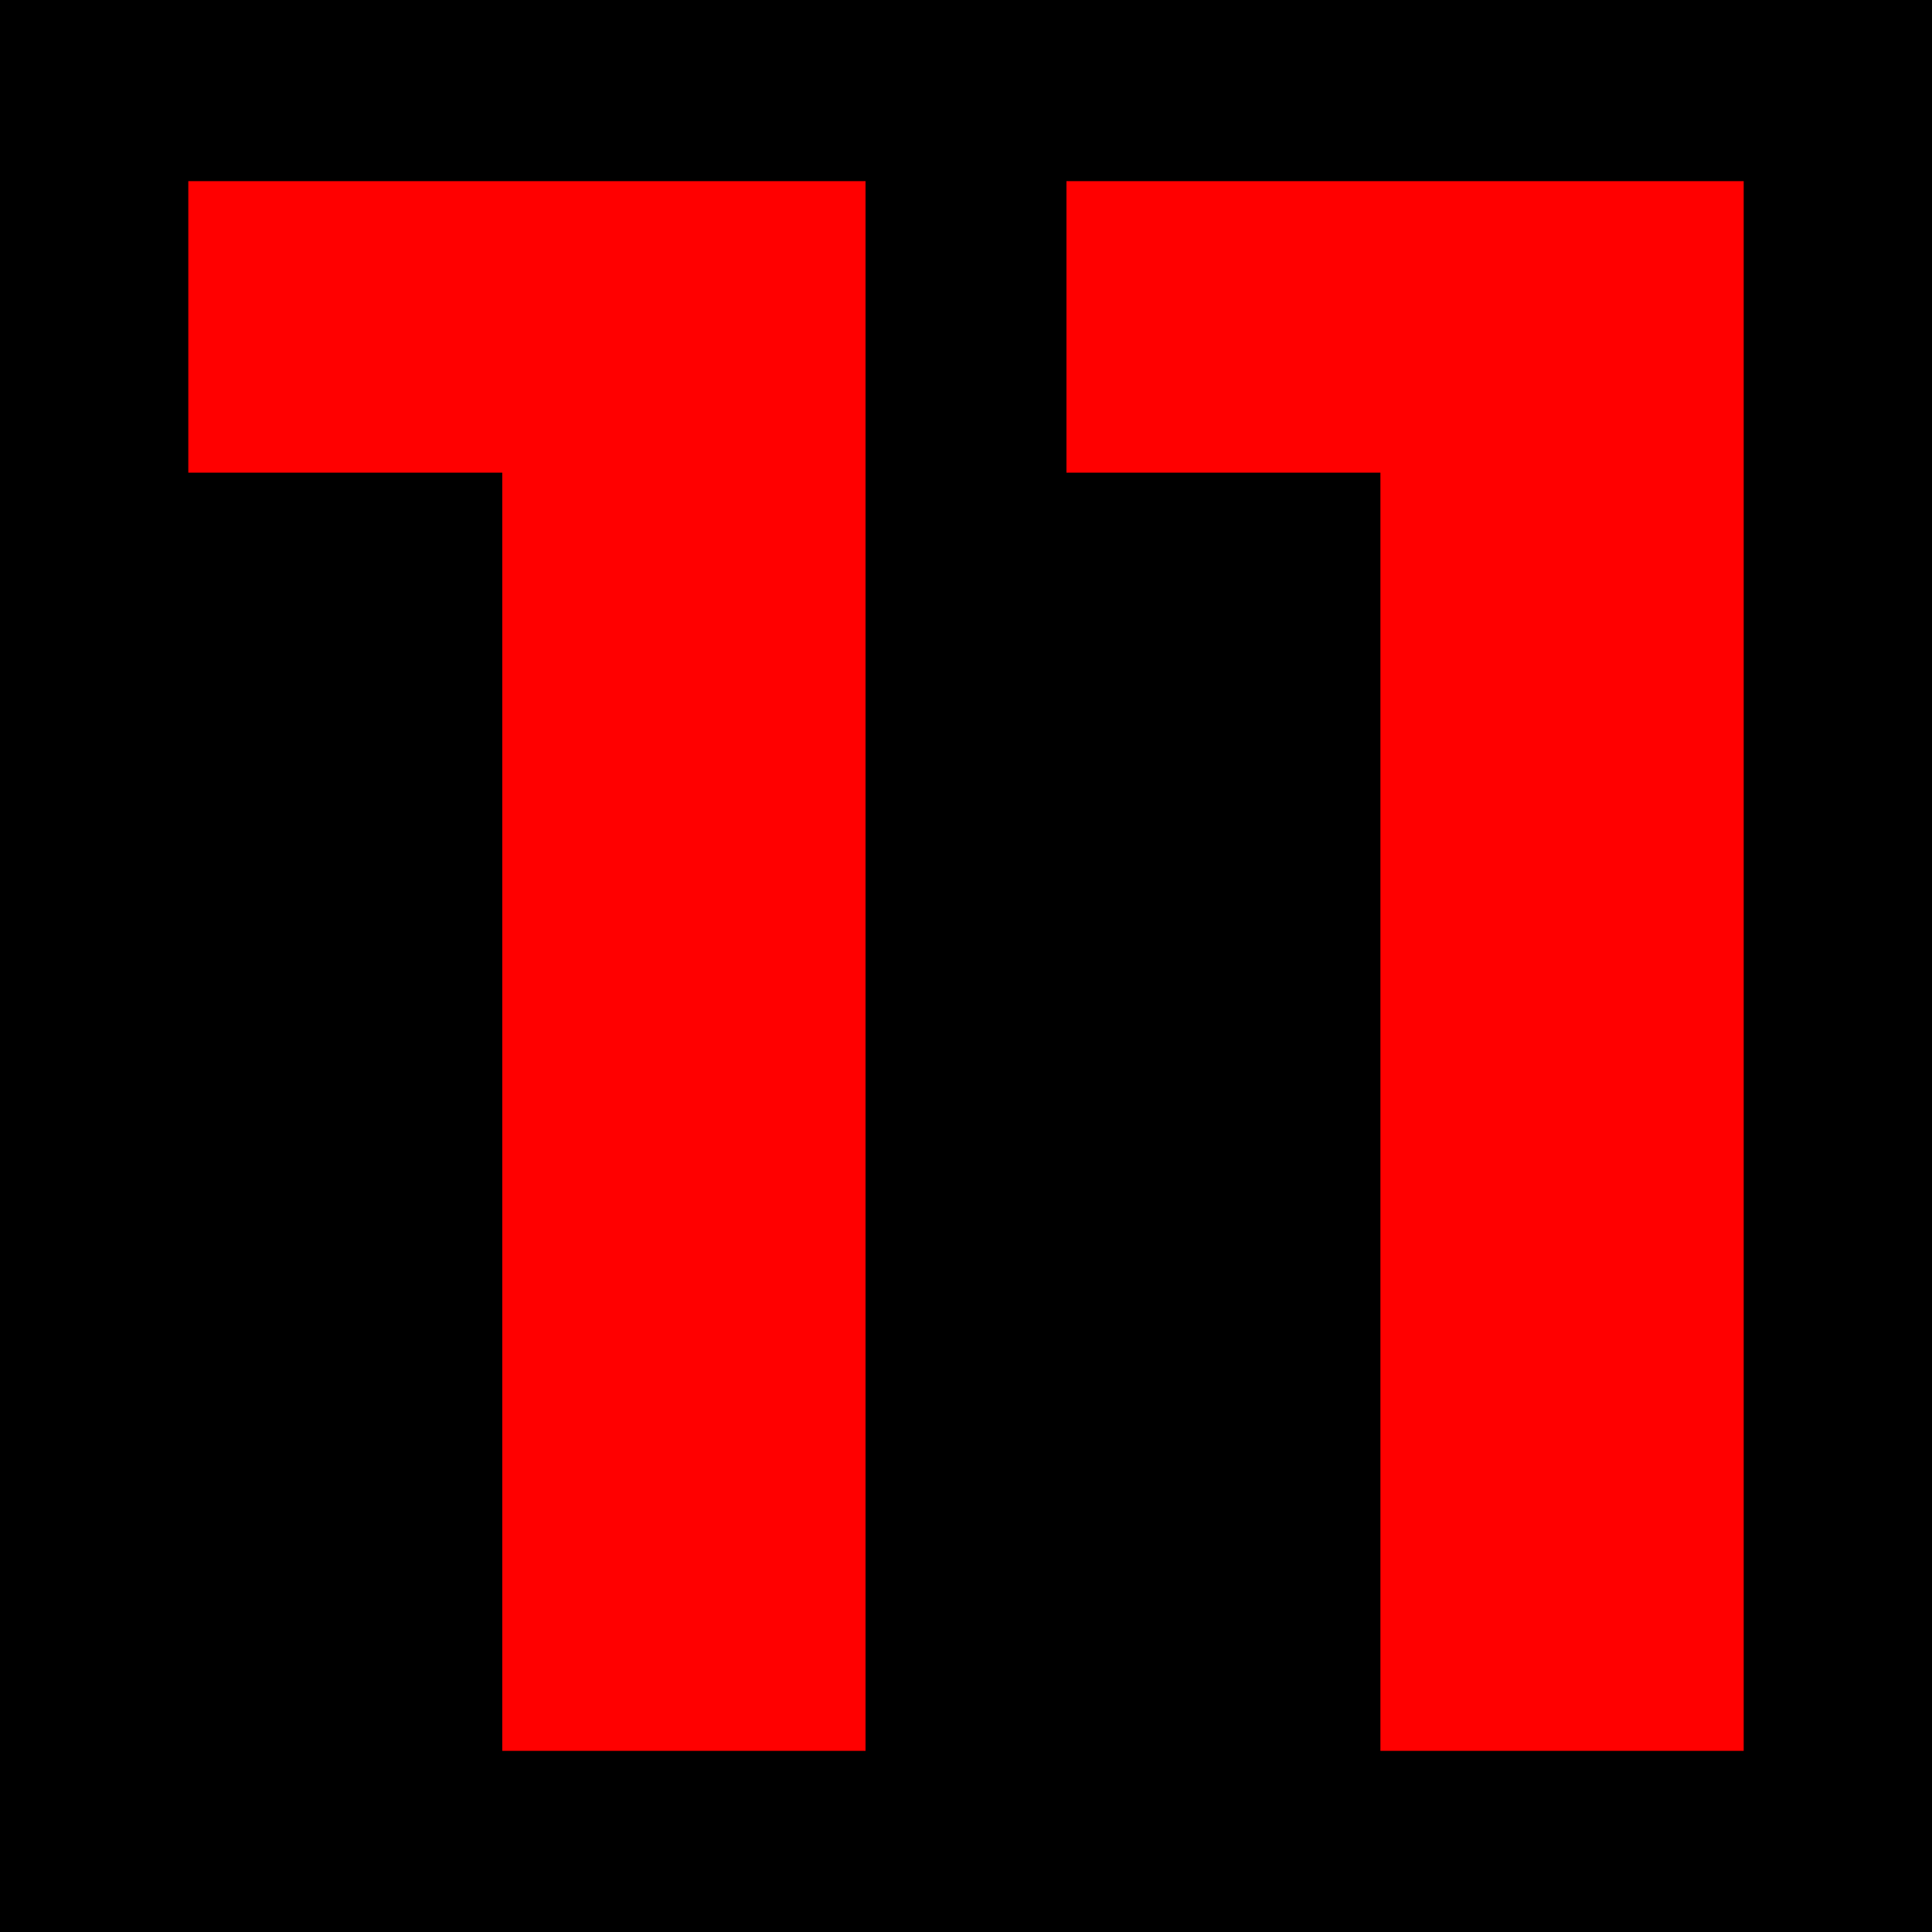
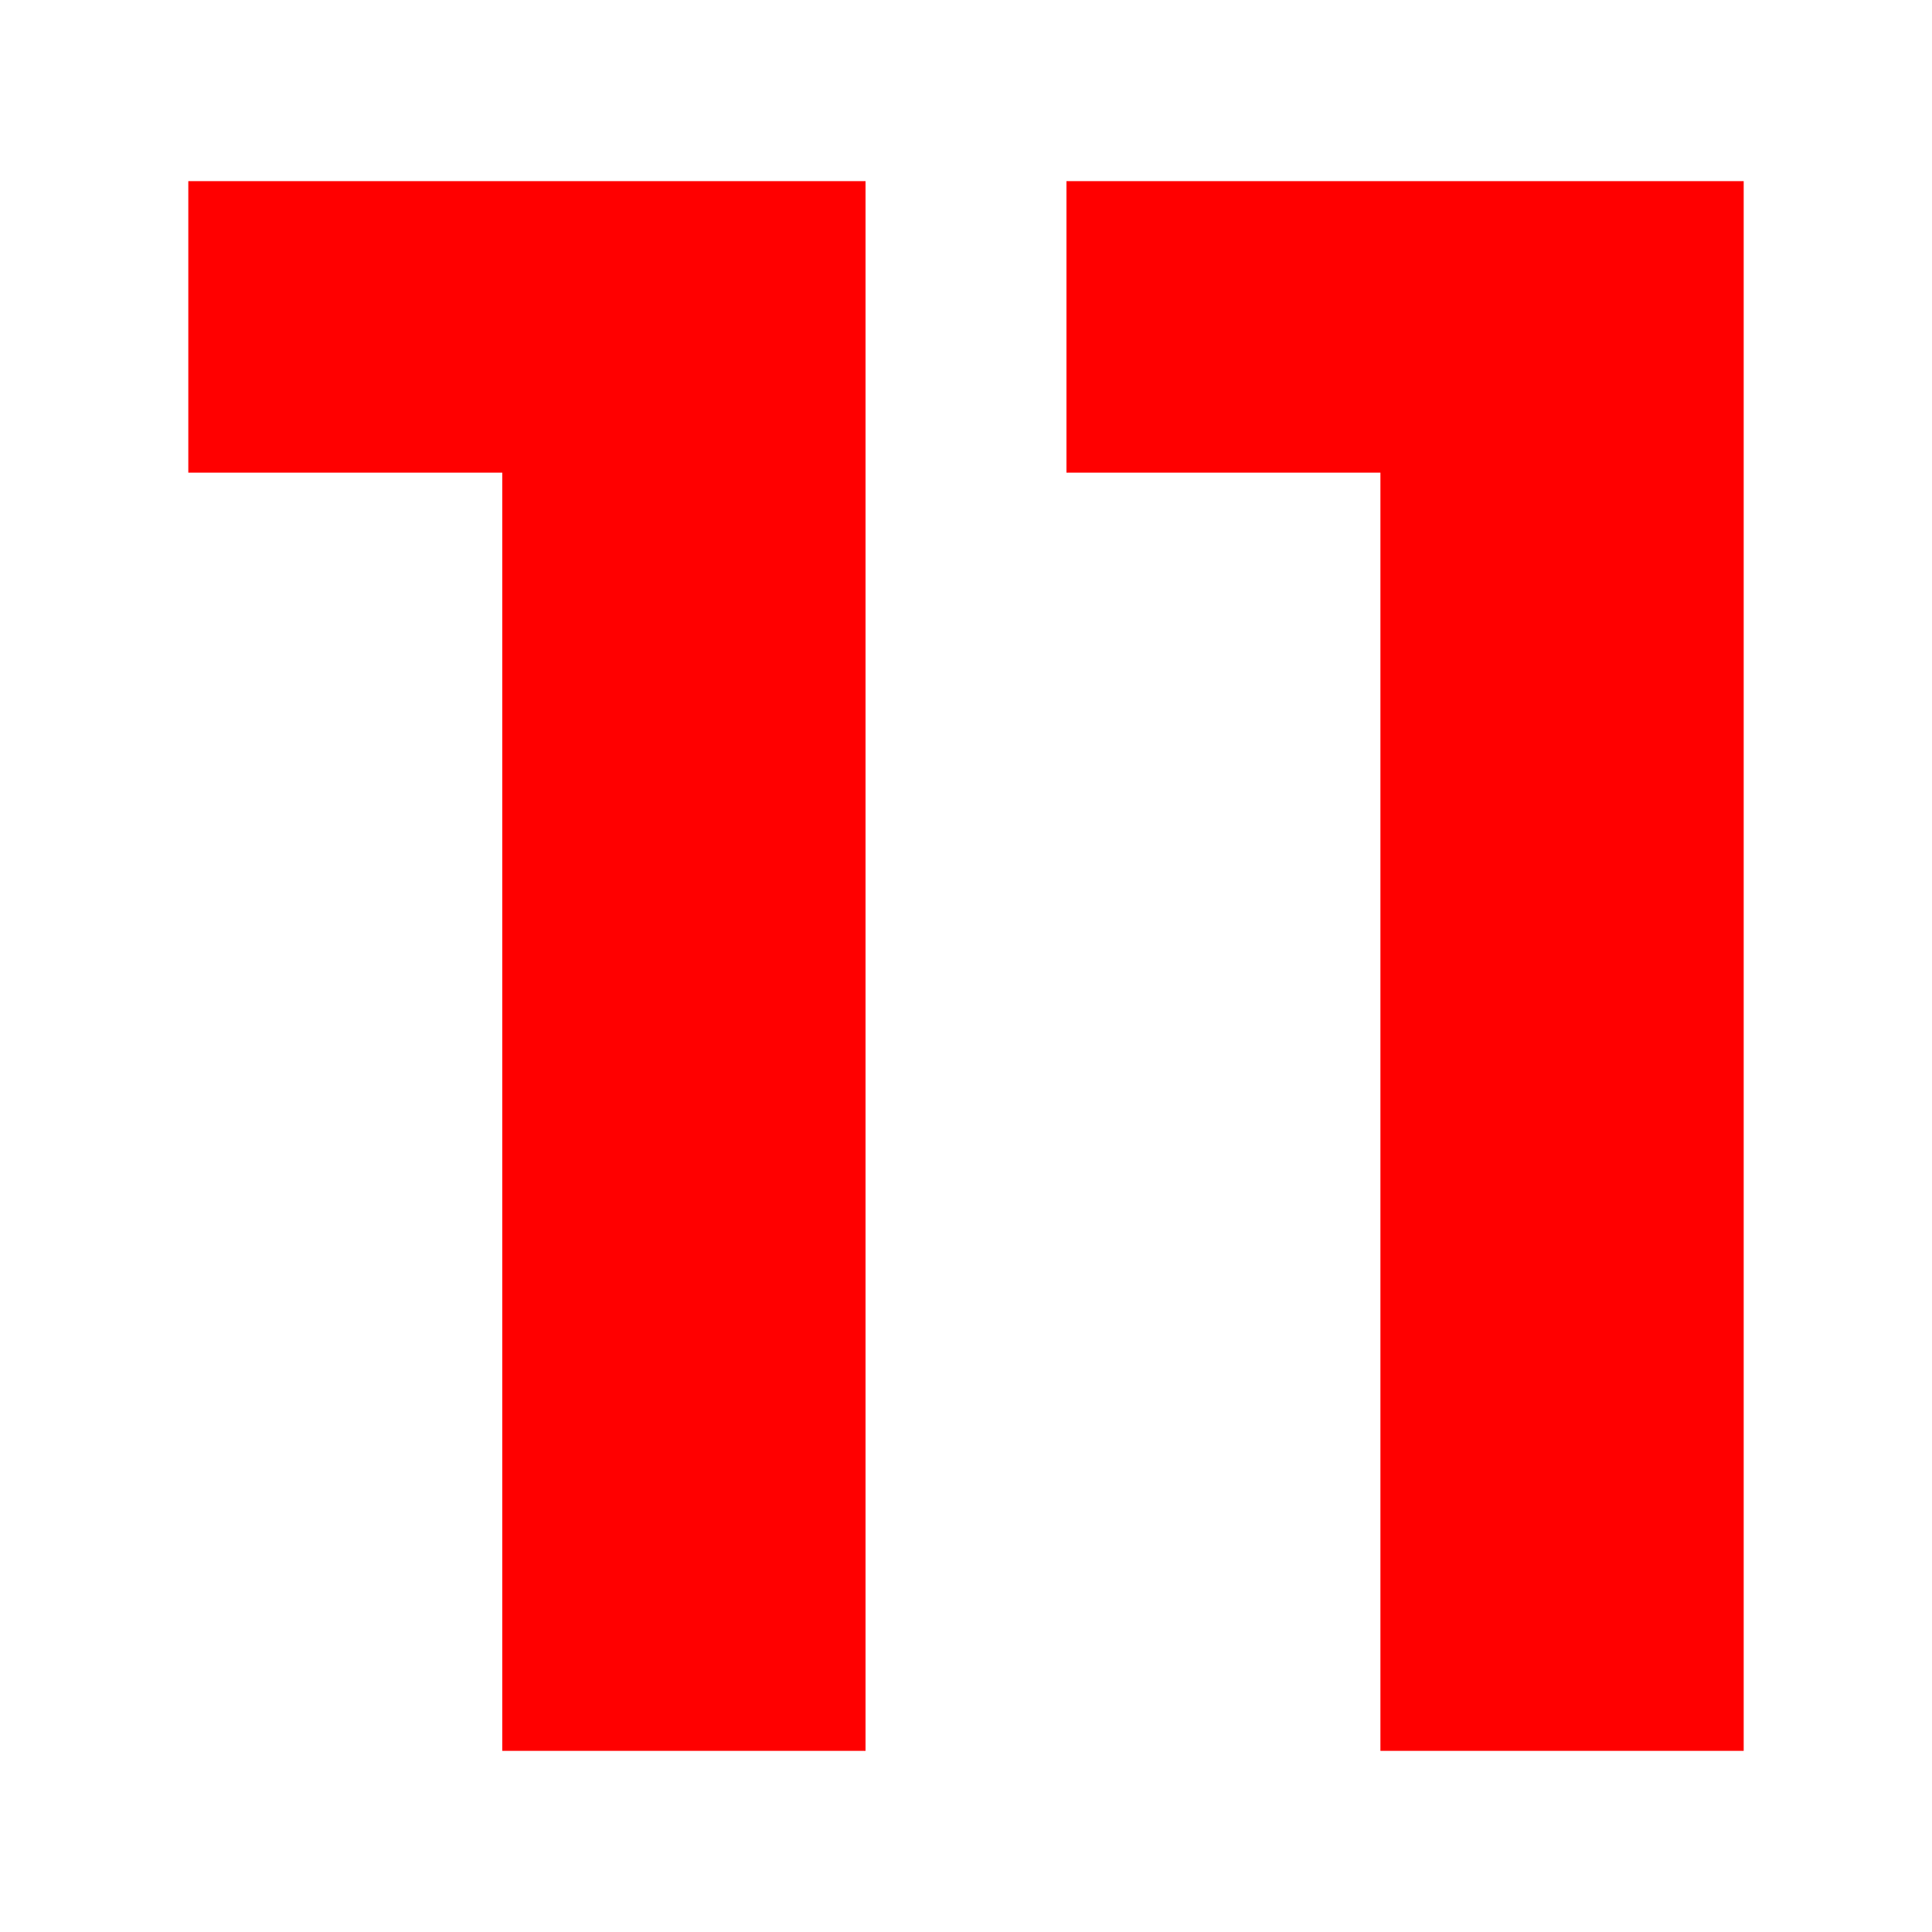
<svg xmlns="http://www.w3.org/2000/svg" version="1.1" viewBox="0 0 64 64" xml:space="preserve">
-   <rect width="64" height="64" />
  <path d="m16.638 58v-47.543l5.2 5.2h-15.6v-9.657h22.434v52zm29.09 0v-47.543l5.2 5.2h-15.6v-9.657h22.434v52z" fill="#f00" stroke-width=".33" />
</svg>